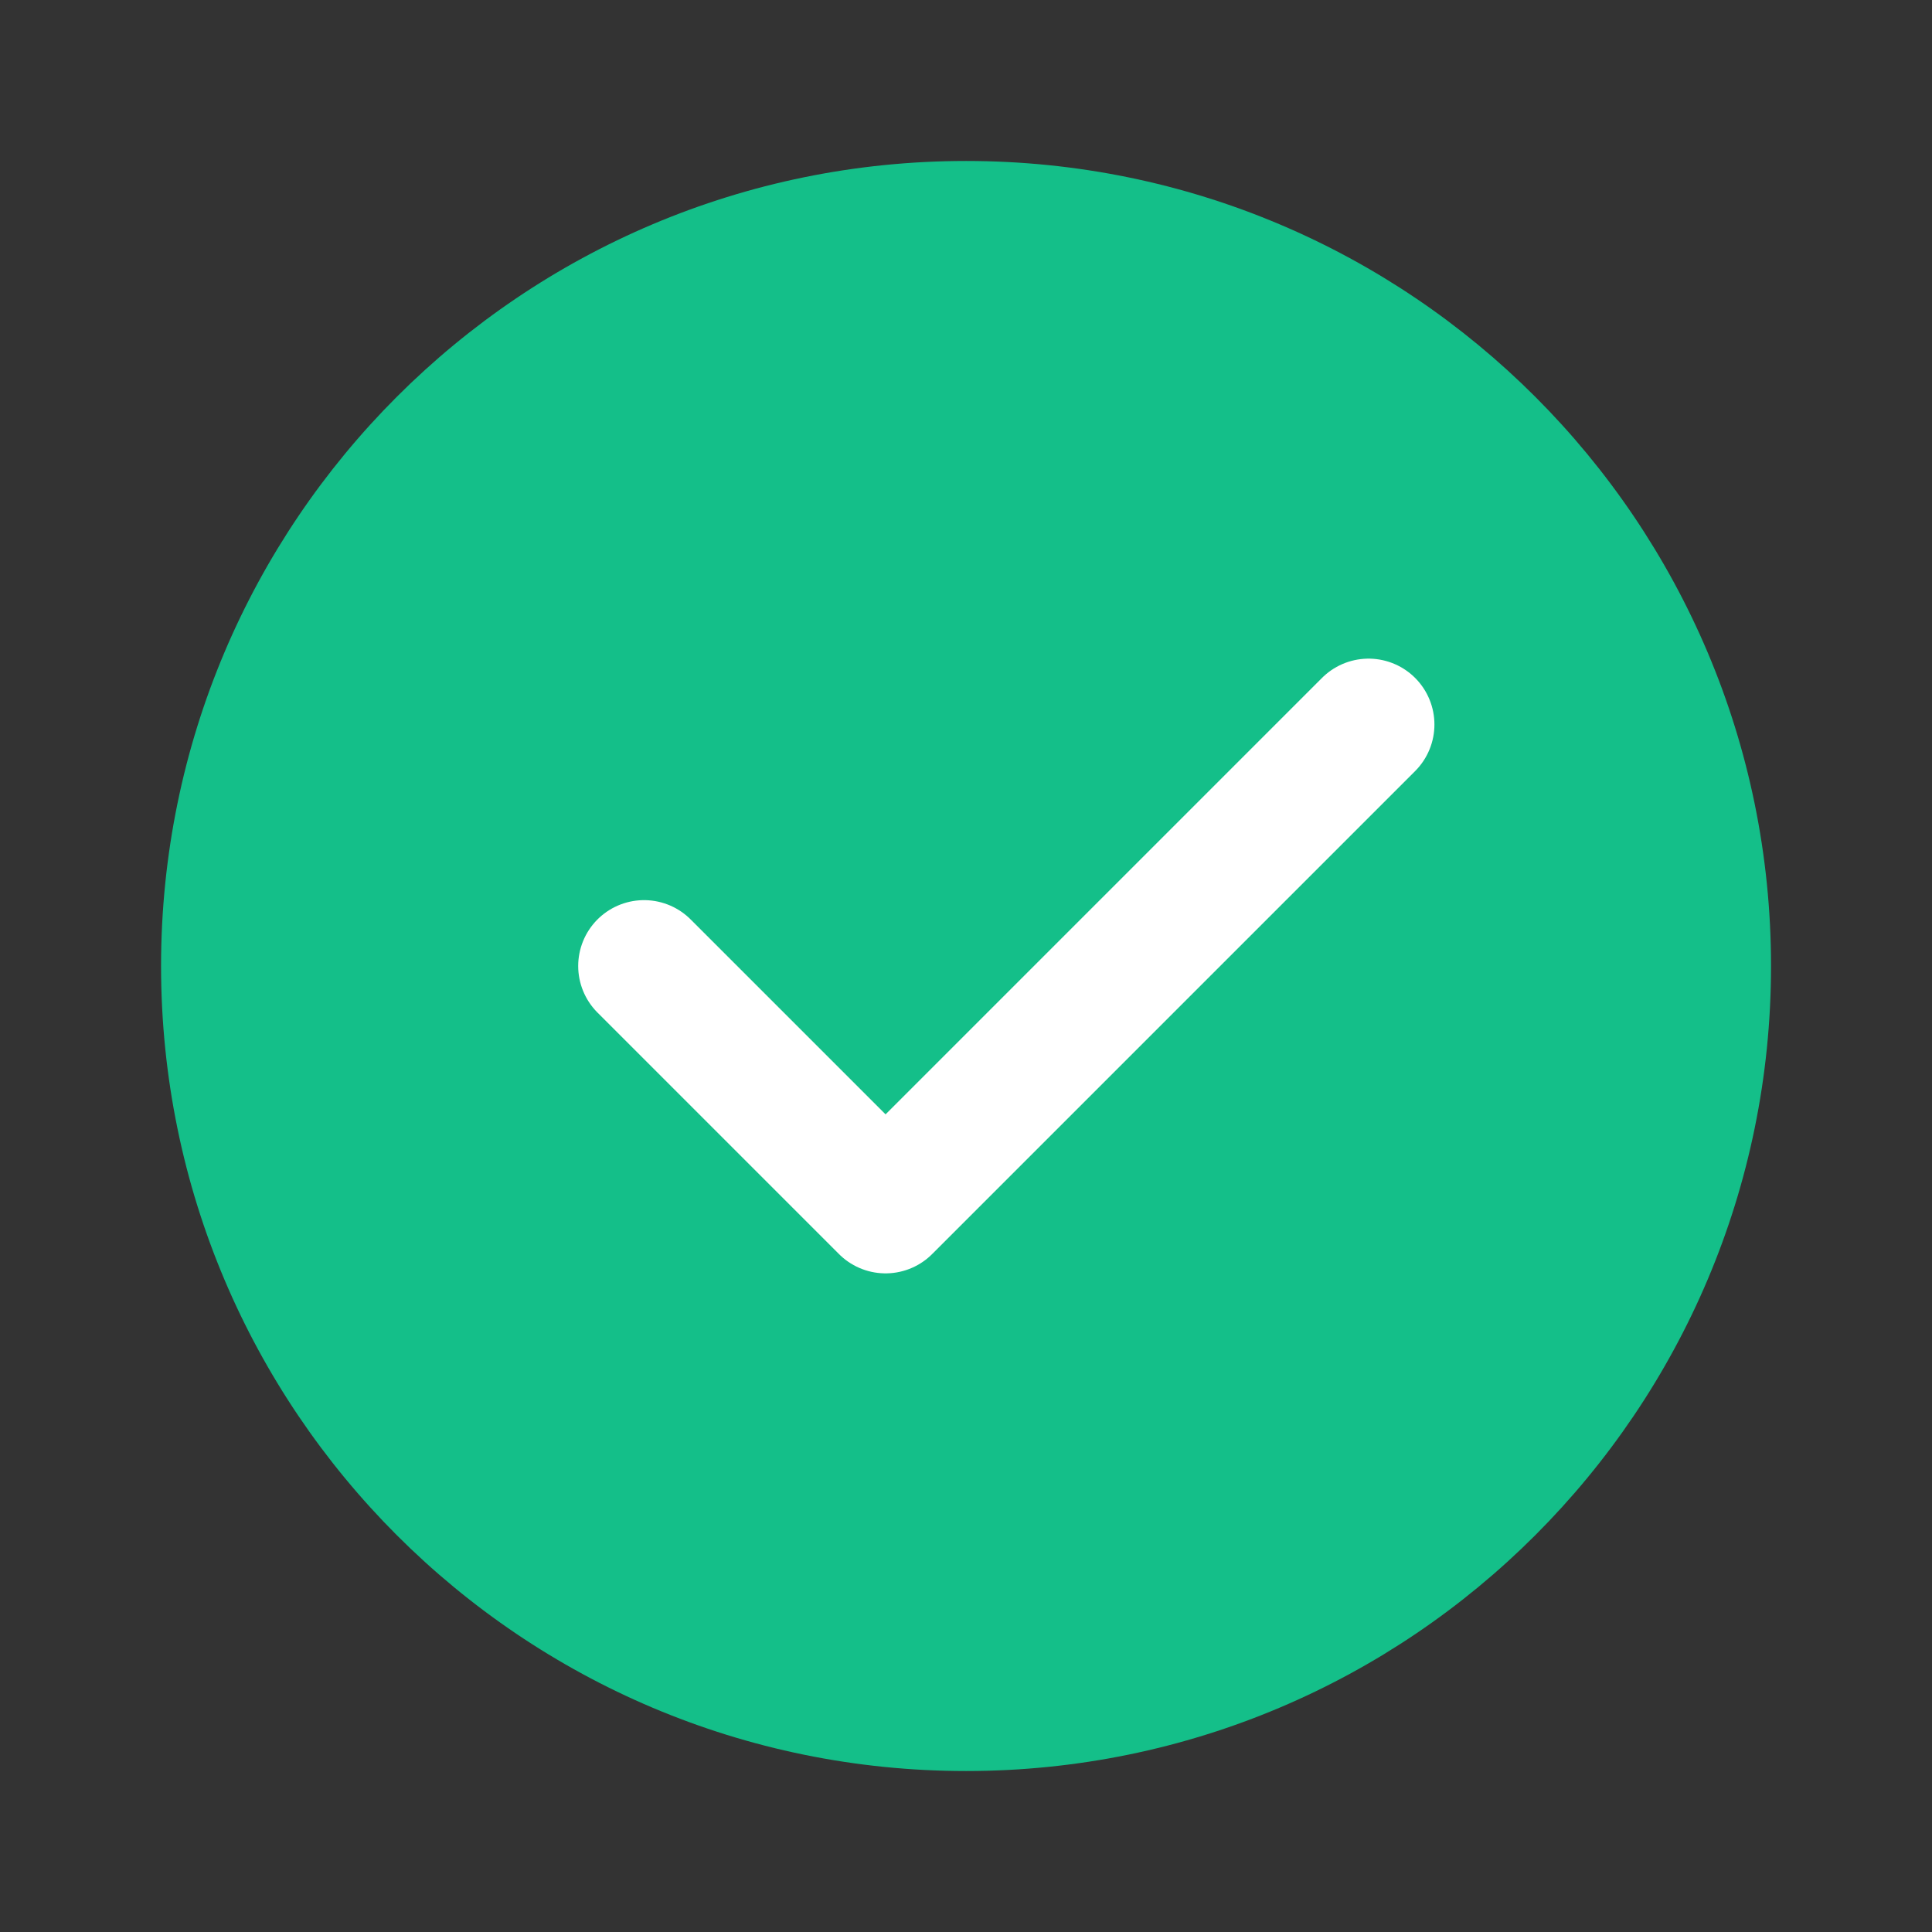
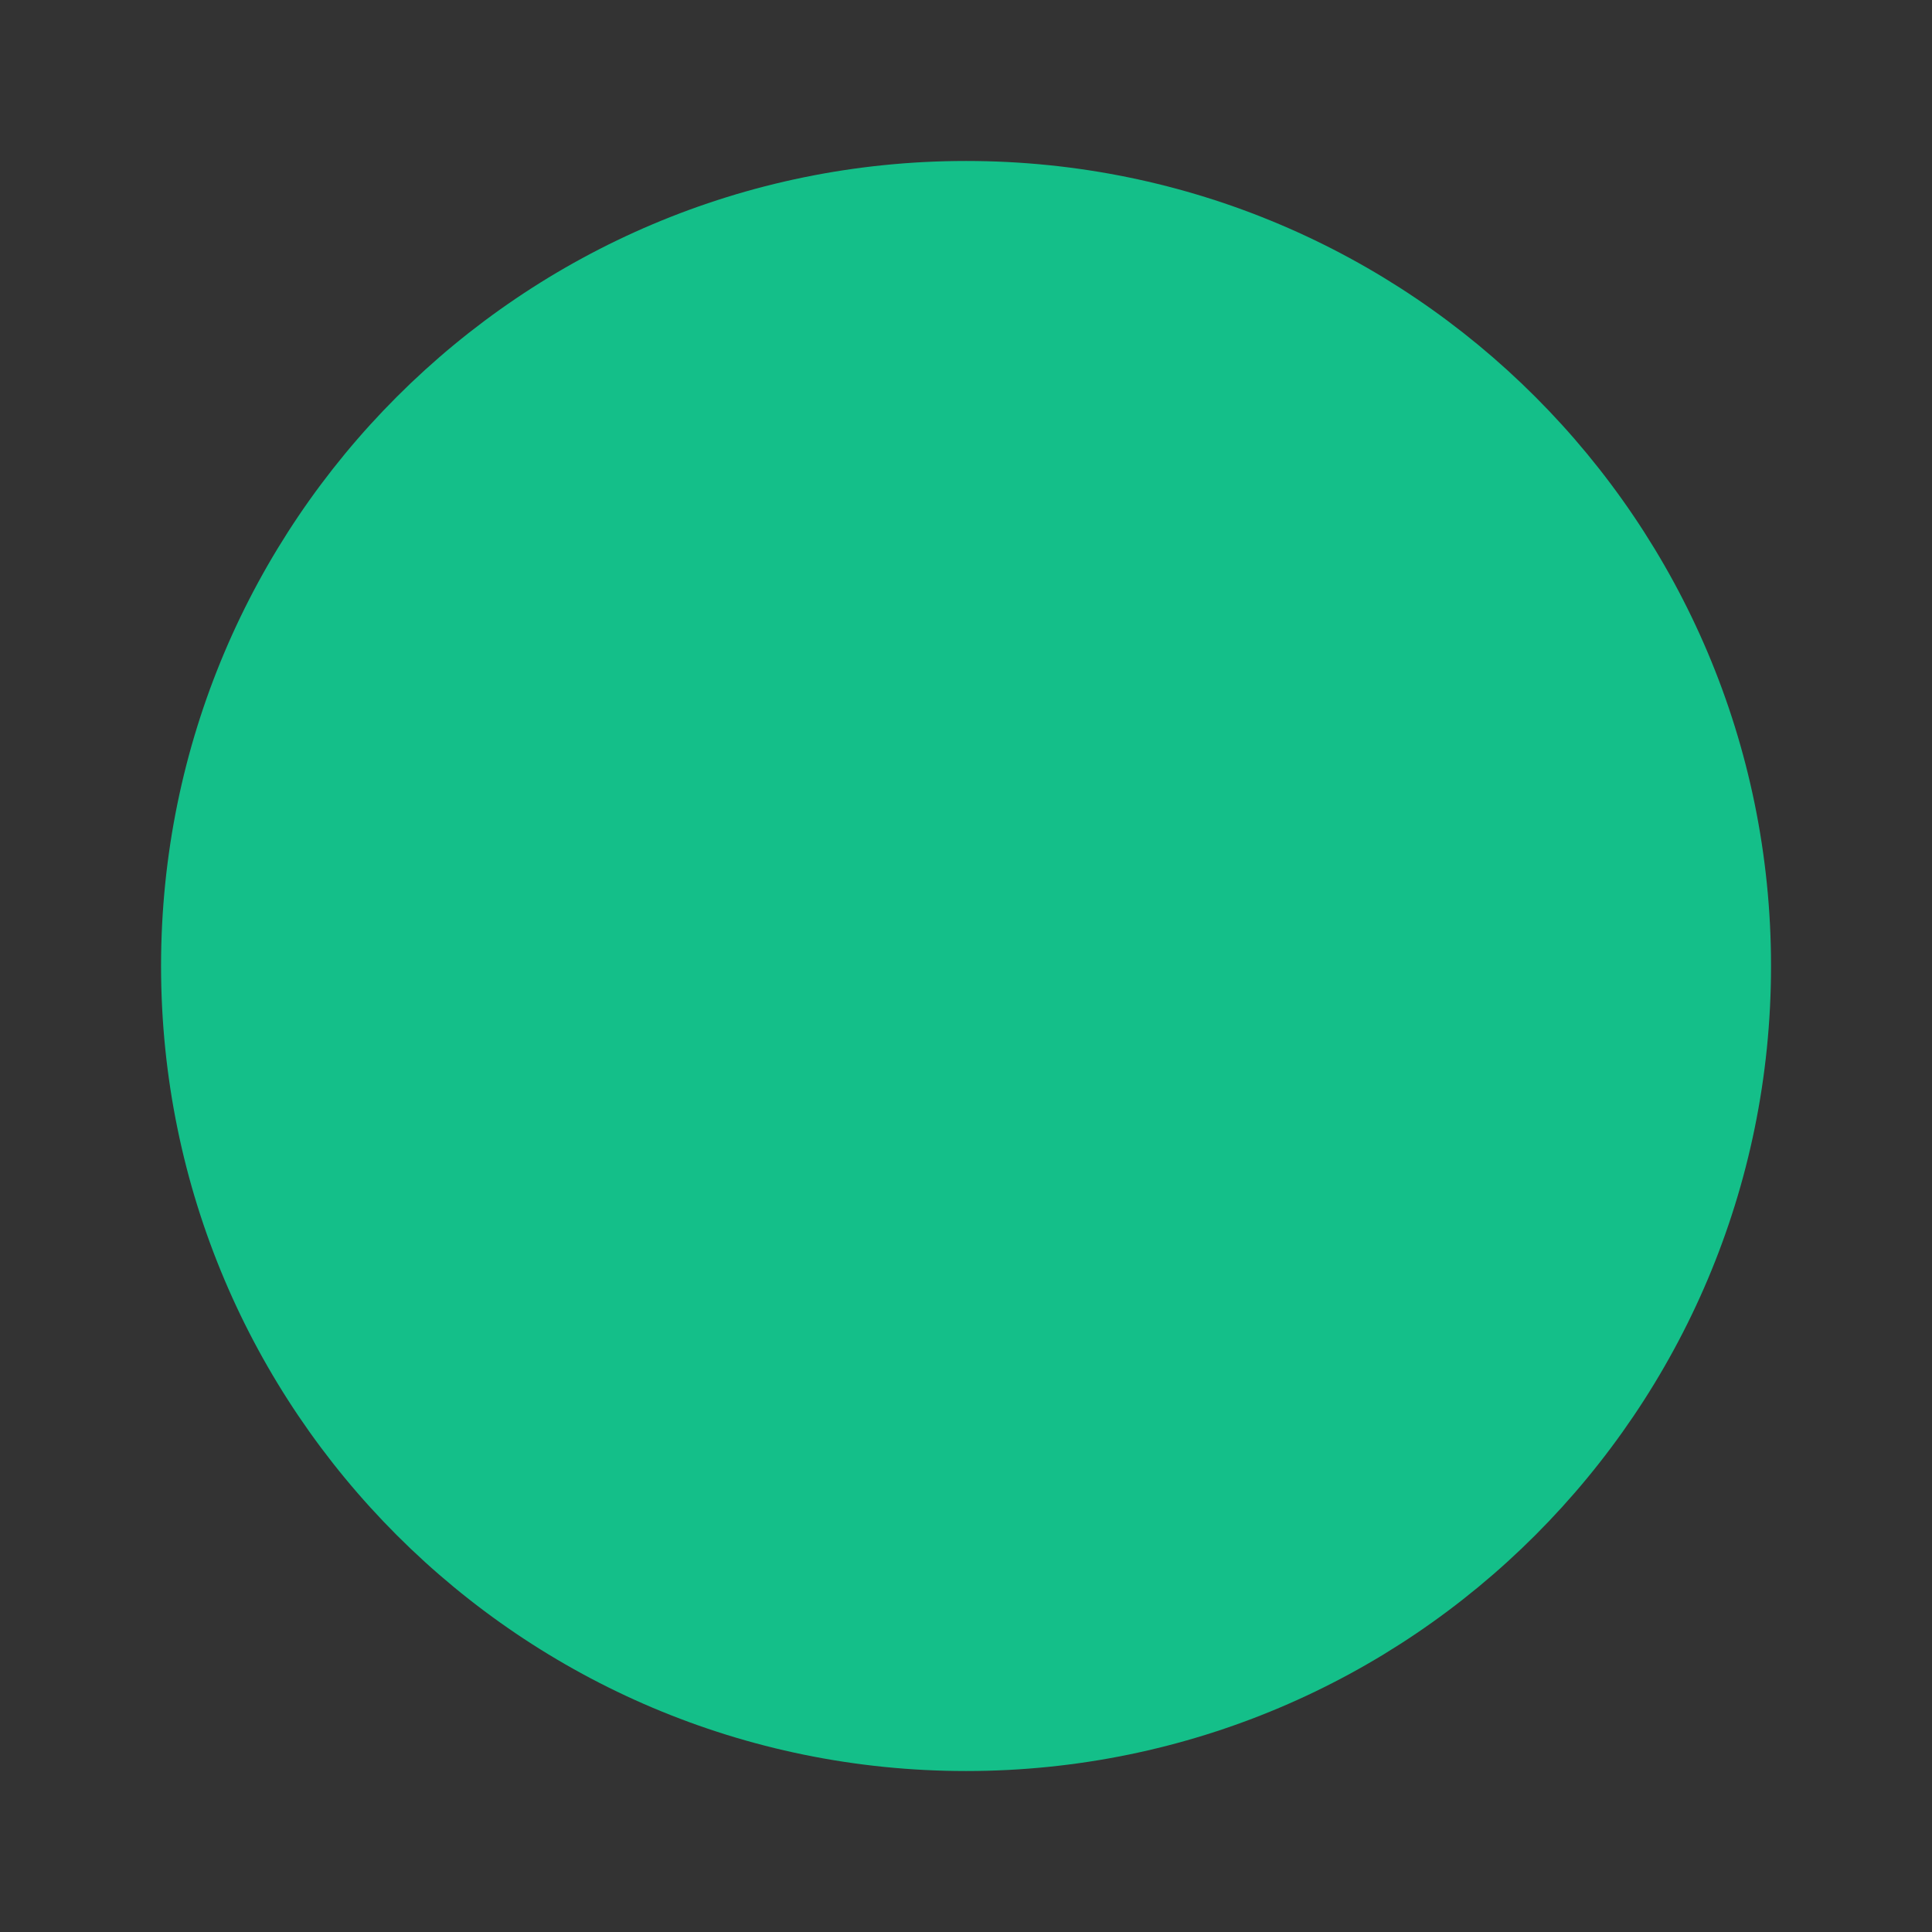
<svg xmlns="http://www.w3.org/2000/svg" width="22" height="22" viewBox="0 0 22 22" fill="none">
  <rect x="0" y="0" width="22" height="22" fill="#333333" stroke="none" />
-   <path d="M11.001 20.167C13.532 20.167 15.824 19.141 17.482 17.482C19.141 15.823 20.167 13.531 20.167 11C20.167 8.469 19.141 6.177 17.482 4.518C15.824 2.859 13.532 1.833 11.001 1.833C8.469 1.833 6.178 2.859 4.519 4.518C2.86 6.177 1.834 8.469 1.834 11C1.834 13.531 2.86 15.823 4.519 17.482C6.178 19.141 8.469 20.167 11.001 20.167Z" fill="#14BF89" />
-   <path d="M7.334 11L10.084 13.75L15.584 8.25" stroke="white" stroke-width="1.5" stroke-linecap="round" stroke-linejoin="round" />
+   <path d="M11.001 20.167C13.532 20.167 15.824 19.141 17.482 17.482C19.141 15.823 20.167 13.531 20.167 11C20.167 8.469 19.141 6.177 17.482 4.518C15.824 2.859 13.532 1.833 11.001 1.833C8.469 1.833 6.178 2.859 4.519 4.518C2.86 6.177 1.834 8.469 1.834 11C1.834 13.531 2.86 15.823 4.519 17.482C6.178 19.141 8.469 20.167 11.001 20.167" fill="#14BF89" />
</svg>